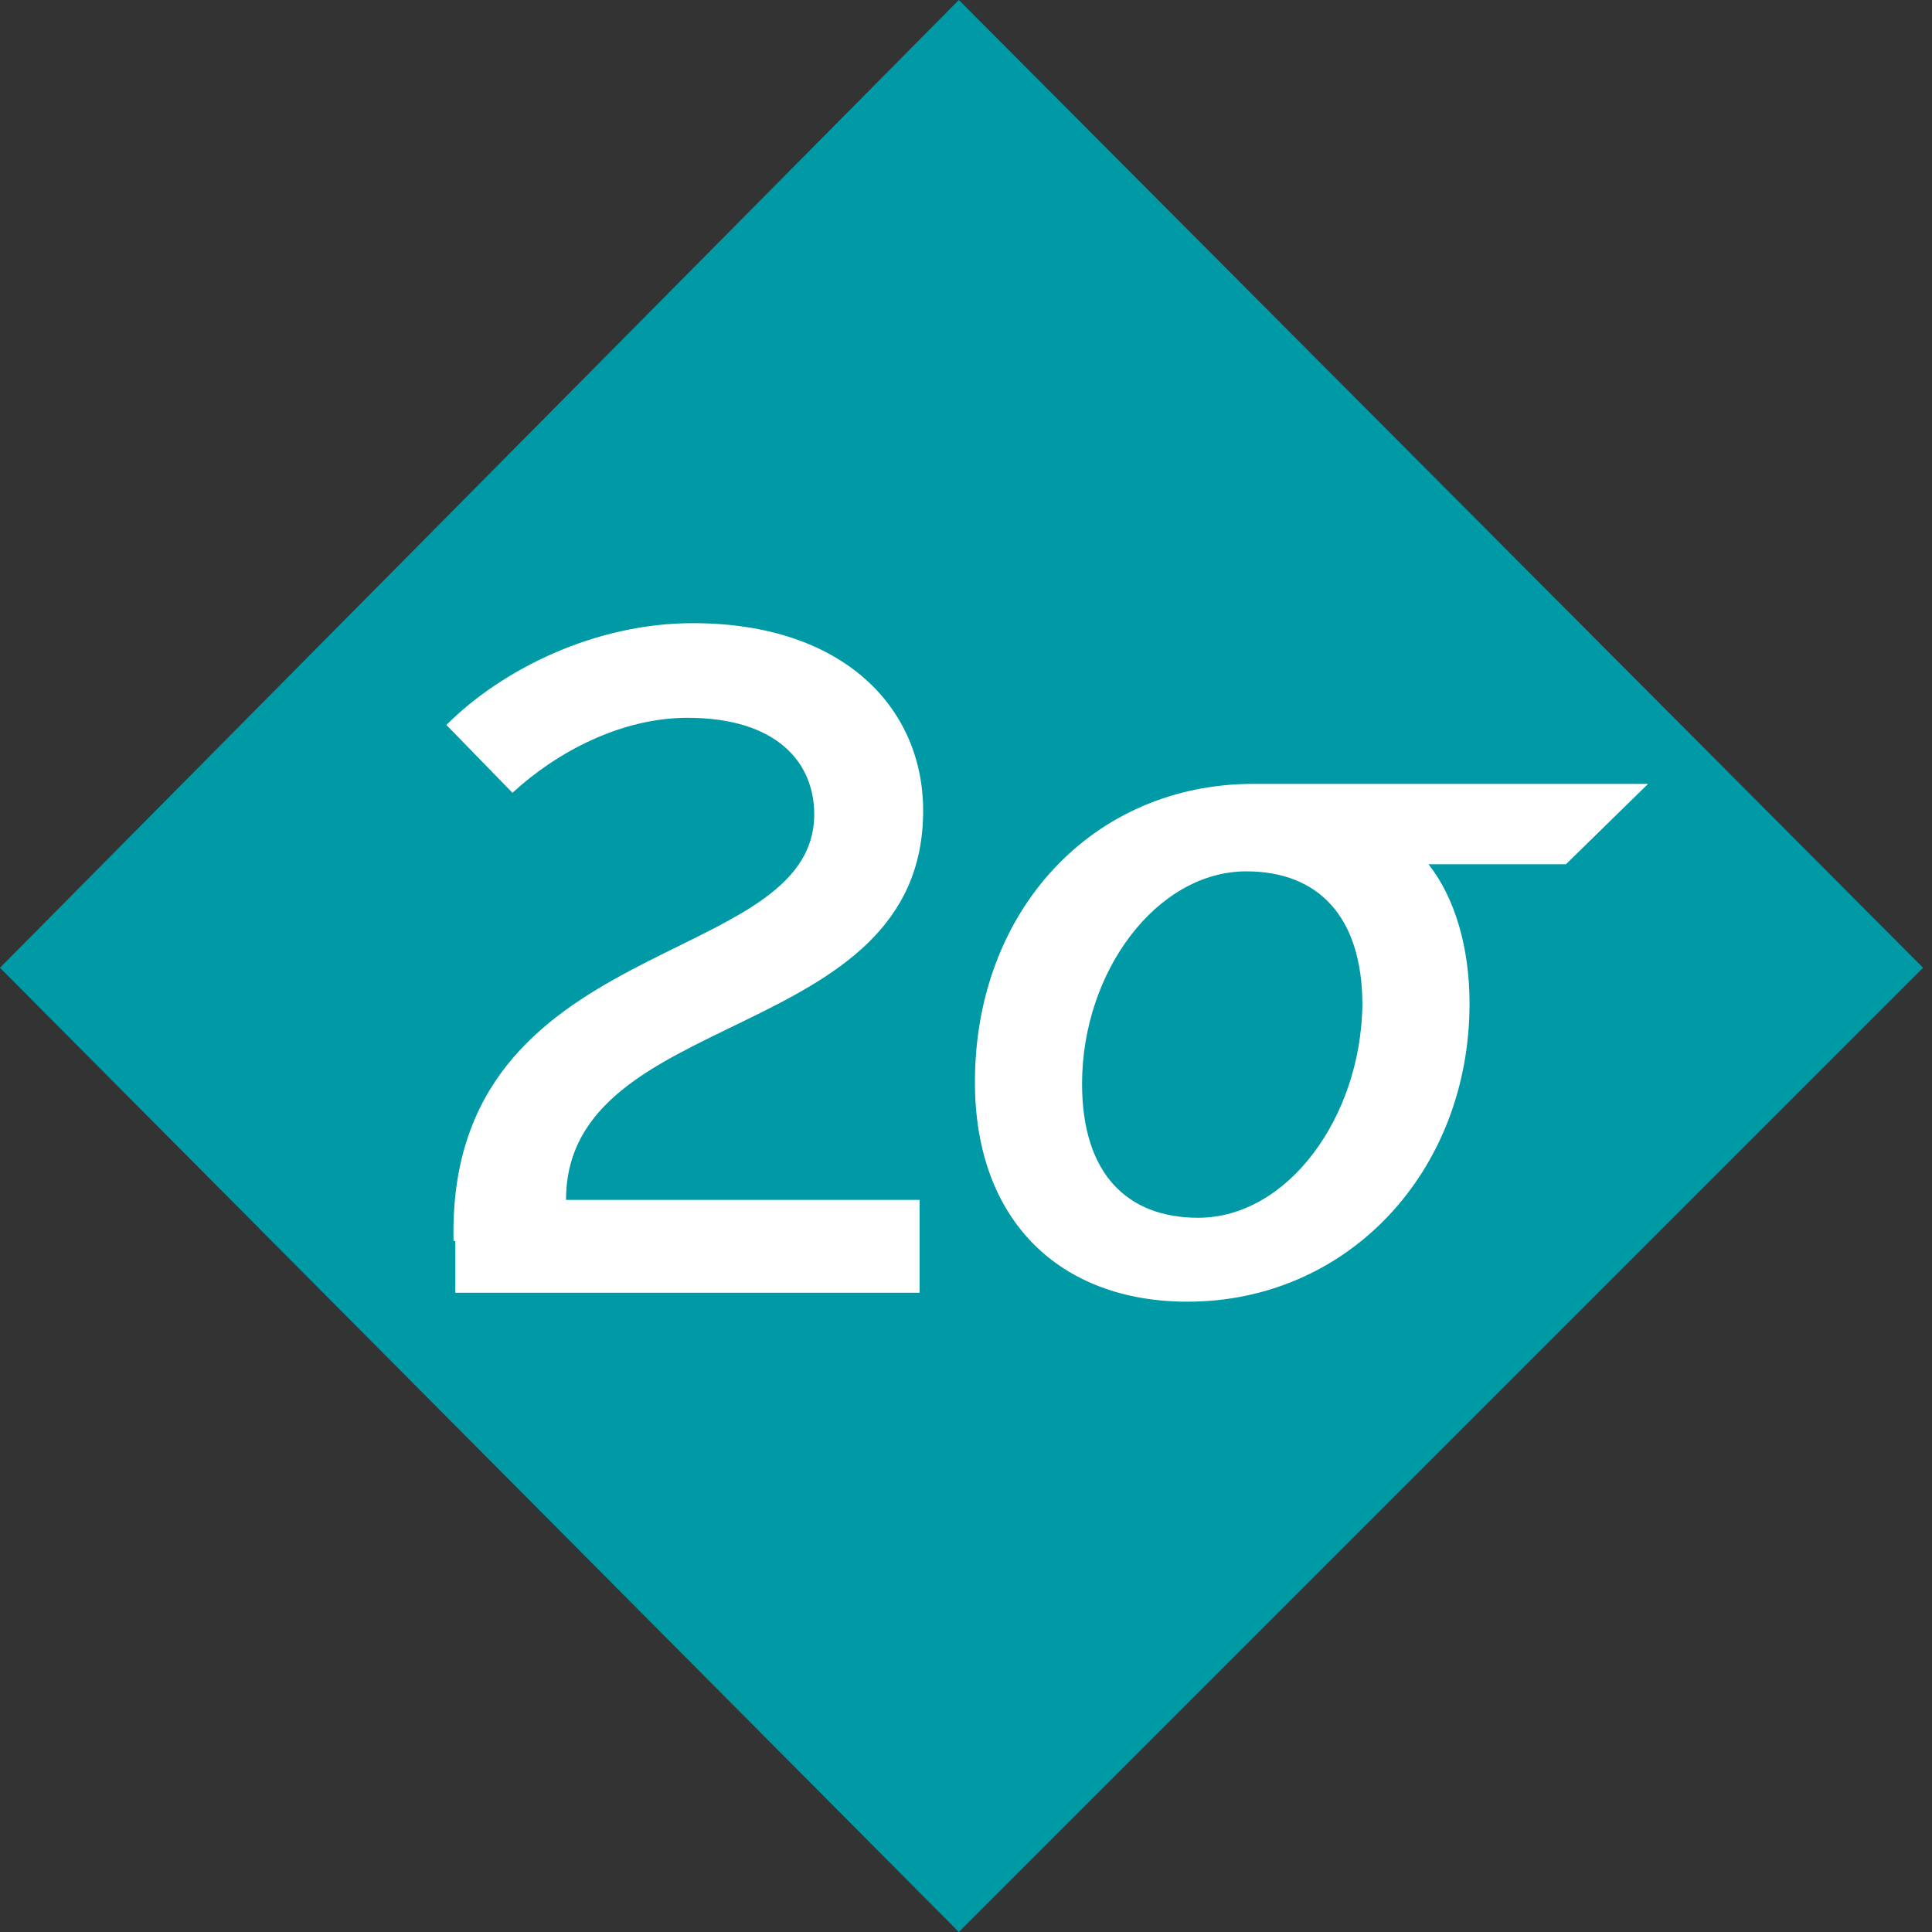
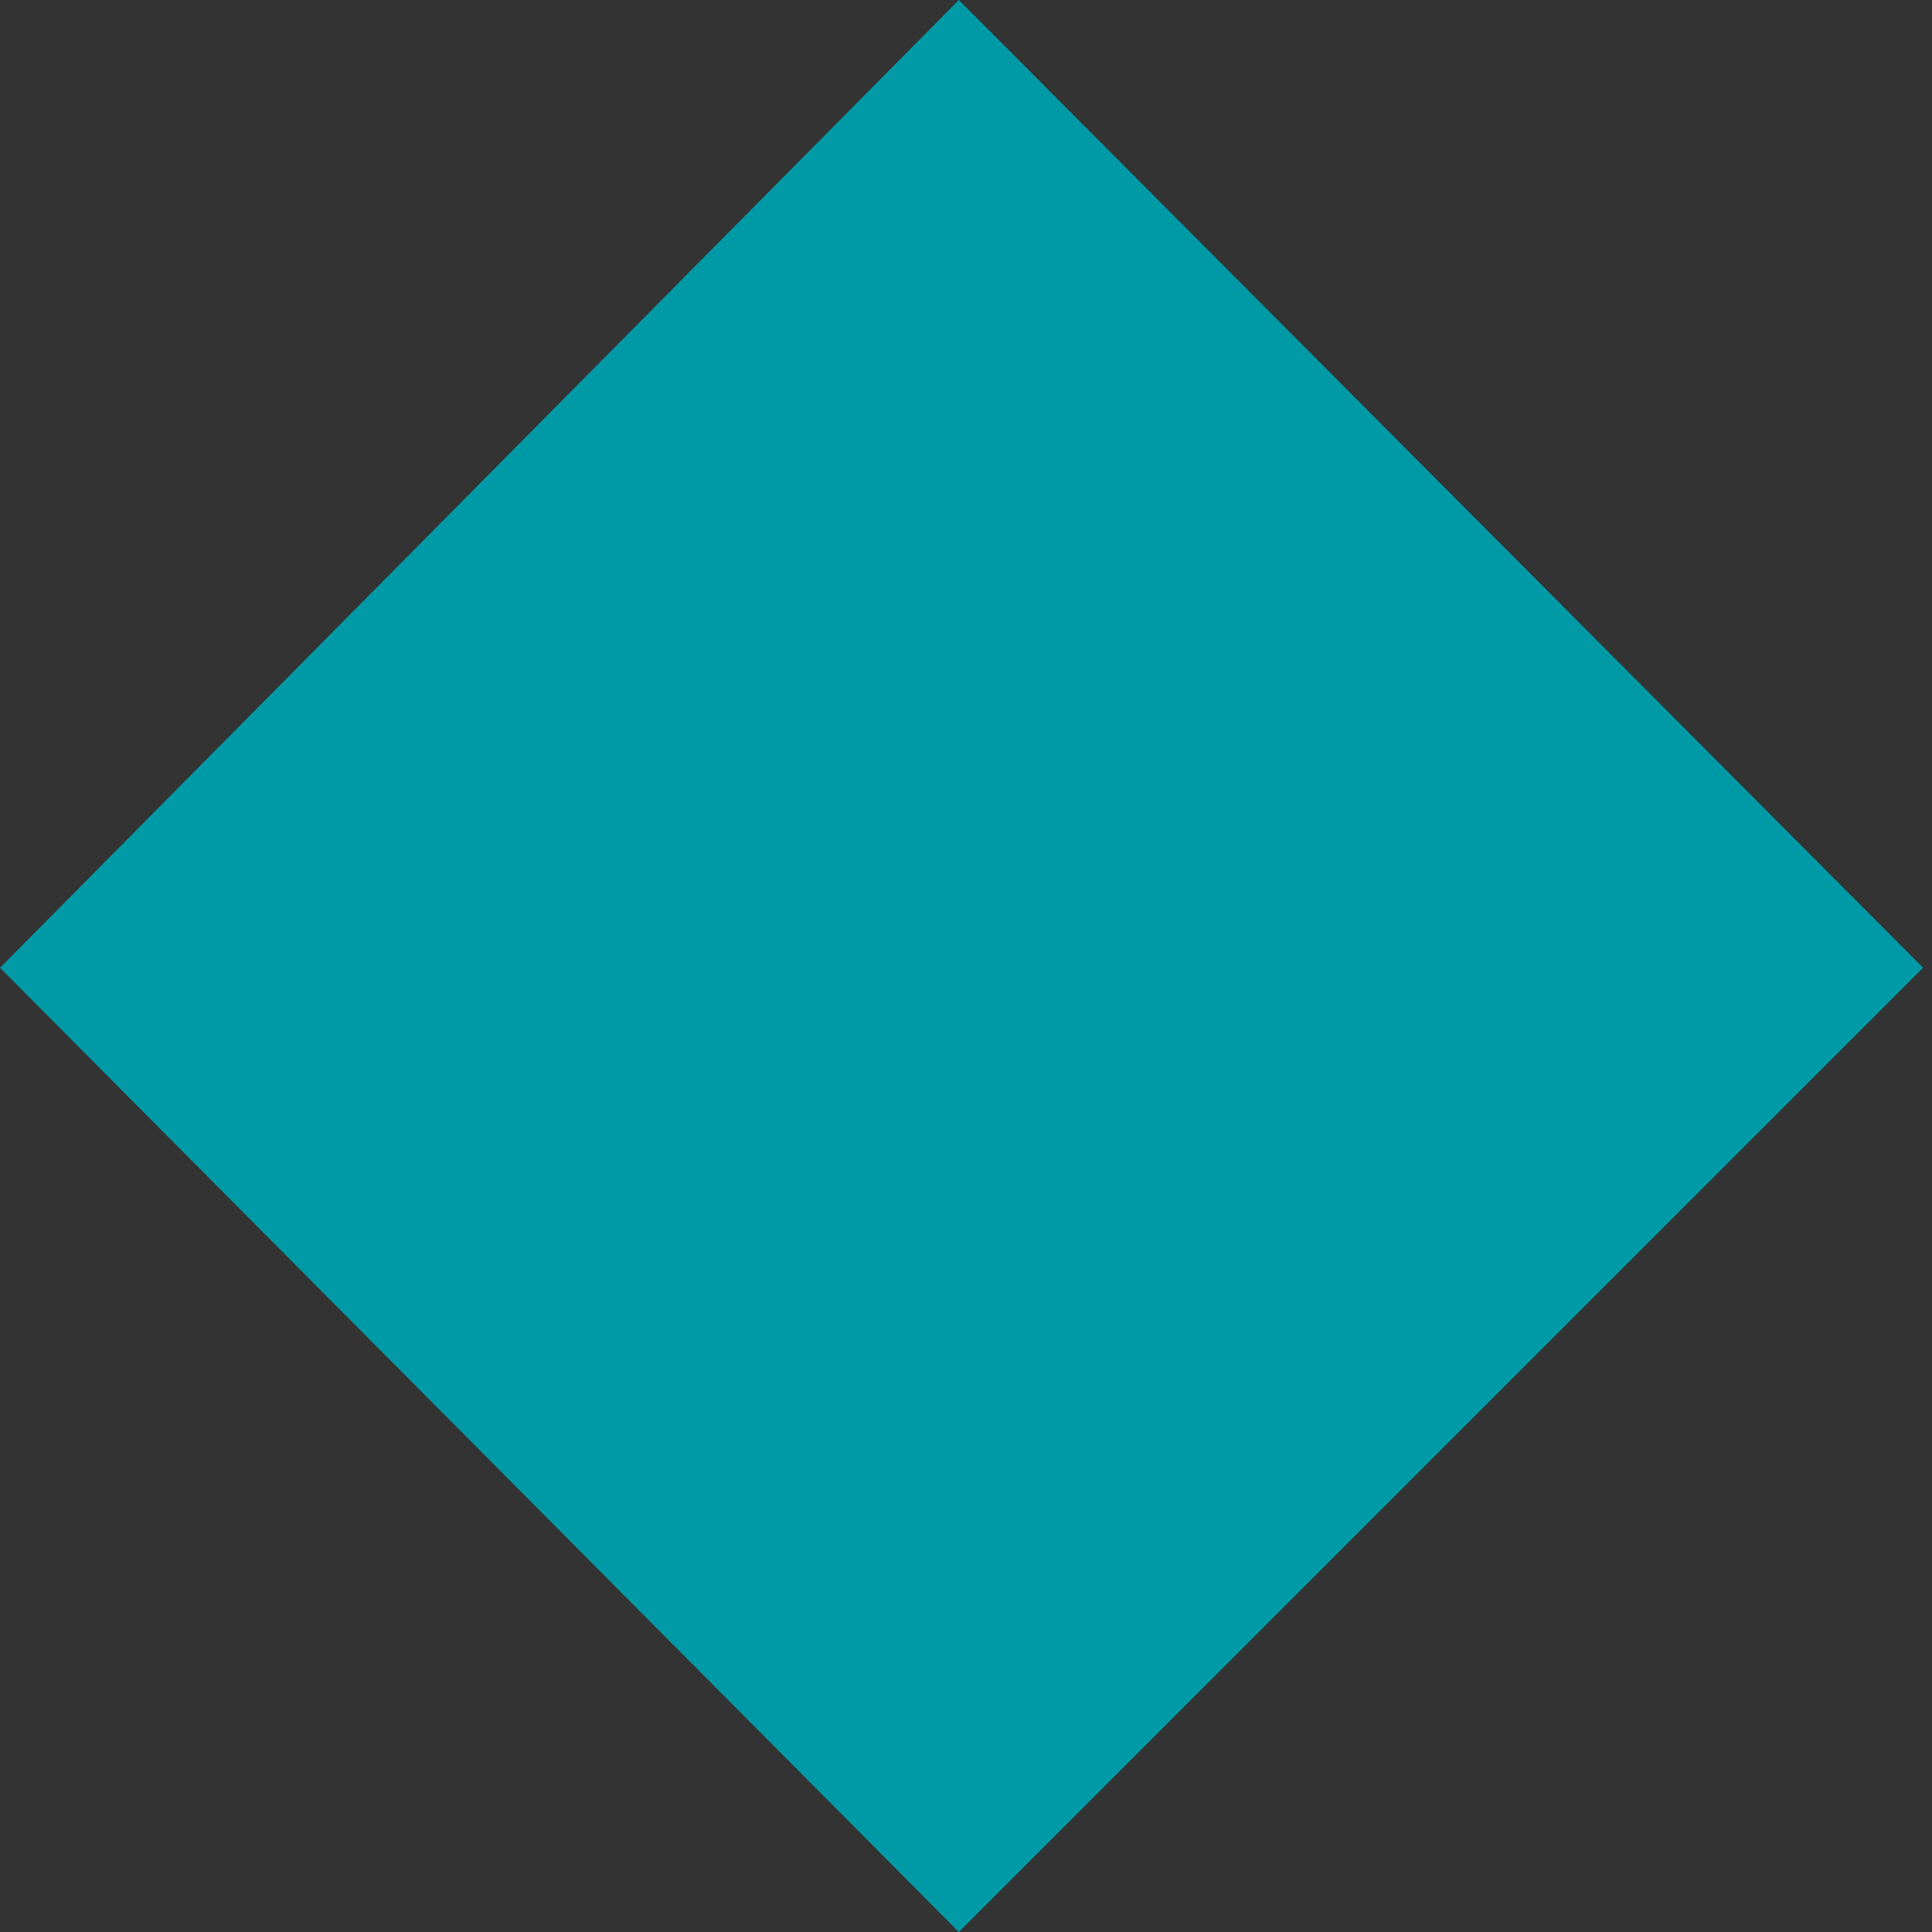
<svg xmlns="http://www.w3.org/2000/svg" width="140" height="140" viewBox="0 0 140 140" fill="none">
  <rect x="0" y="0" width="140" height="140" fill="#333333" stroke="none" />
  <path d="M69.482 0L0 70.129L69.482 140L139.353 70.129L69.482 0Z" fill="#009AA6" />
-   <path d="M32.865 89.926C32.347 67.412 59.002 70.388 59.002 59.002C59.002 55.25 56.285 52.015 49.815 52.015C45.028 52.015 40.37 54.473 37.135 57.449L32.347 52.532C36.359 48.521 43.087 45.157 50.203 45.157C61.202 45.157 66.895 51.368 66.895 58.743C66.895 75.823 41.017 72.847 41.017 86.95H66.636V93.678H32.995V89.926H32.865ZM86.821 88.244C81.645 88.244 78.41 85.009 78.41 78.54C78.41 70.388 83.845 63.142 90.314 63.142C95.49 63.142 98.725 66.377 98.725 72.847C98.595 80.998 93.29 88.244 86.821 88.244ZM119.427 56.802H90.832C79.187 56.802 70.647 65.989 70.647 78.41C70.647 88.503 76.858 94.325 86.044 94.325C97.689 94.325 106.488 84.88 106.488 72.717C106.488 68.706 105.453 65.083 103.512 62.625H113.475L119.427 56.802Z" fill="white" />
</svg>